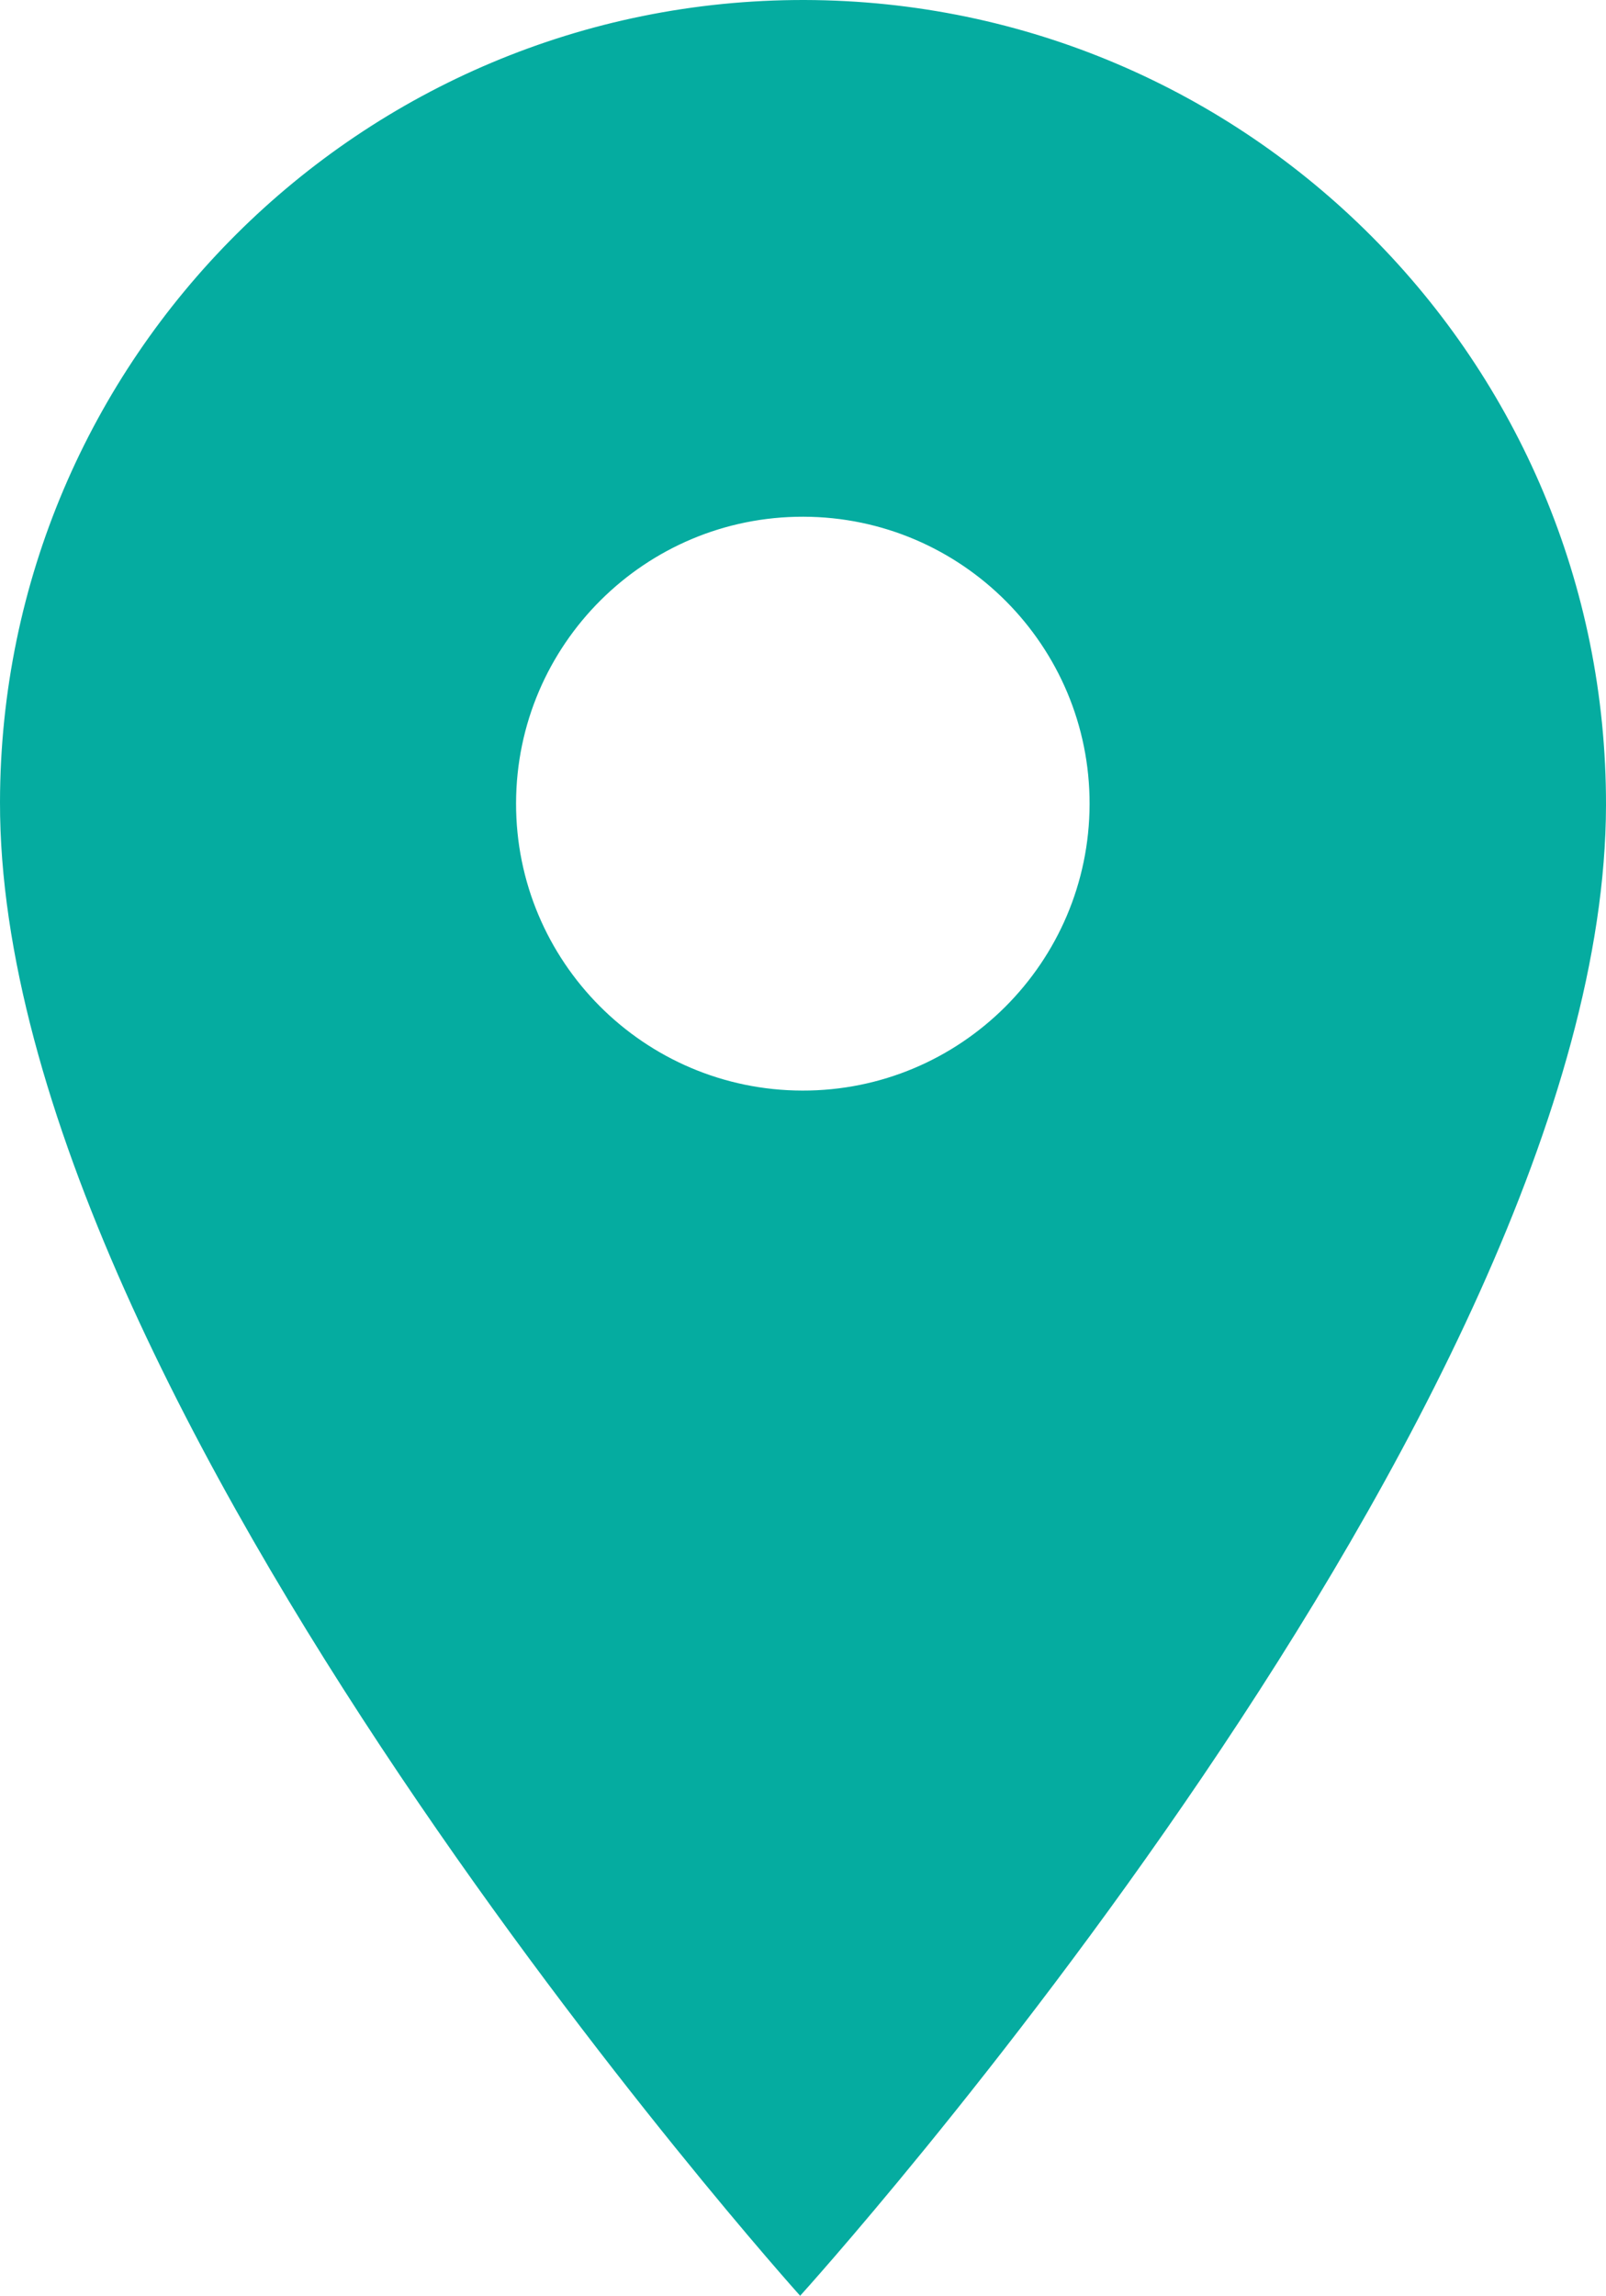
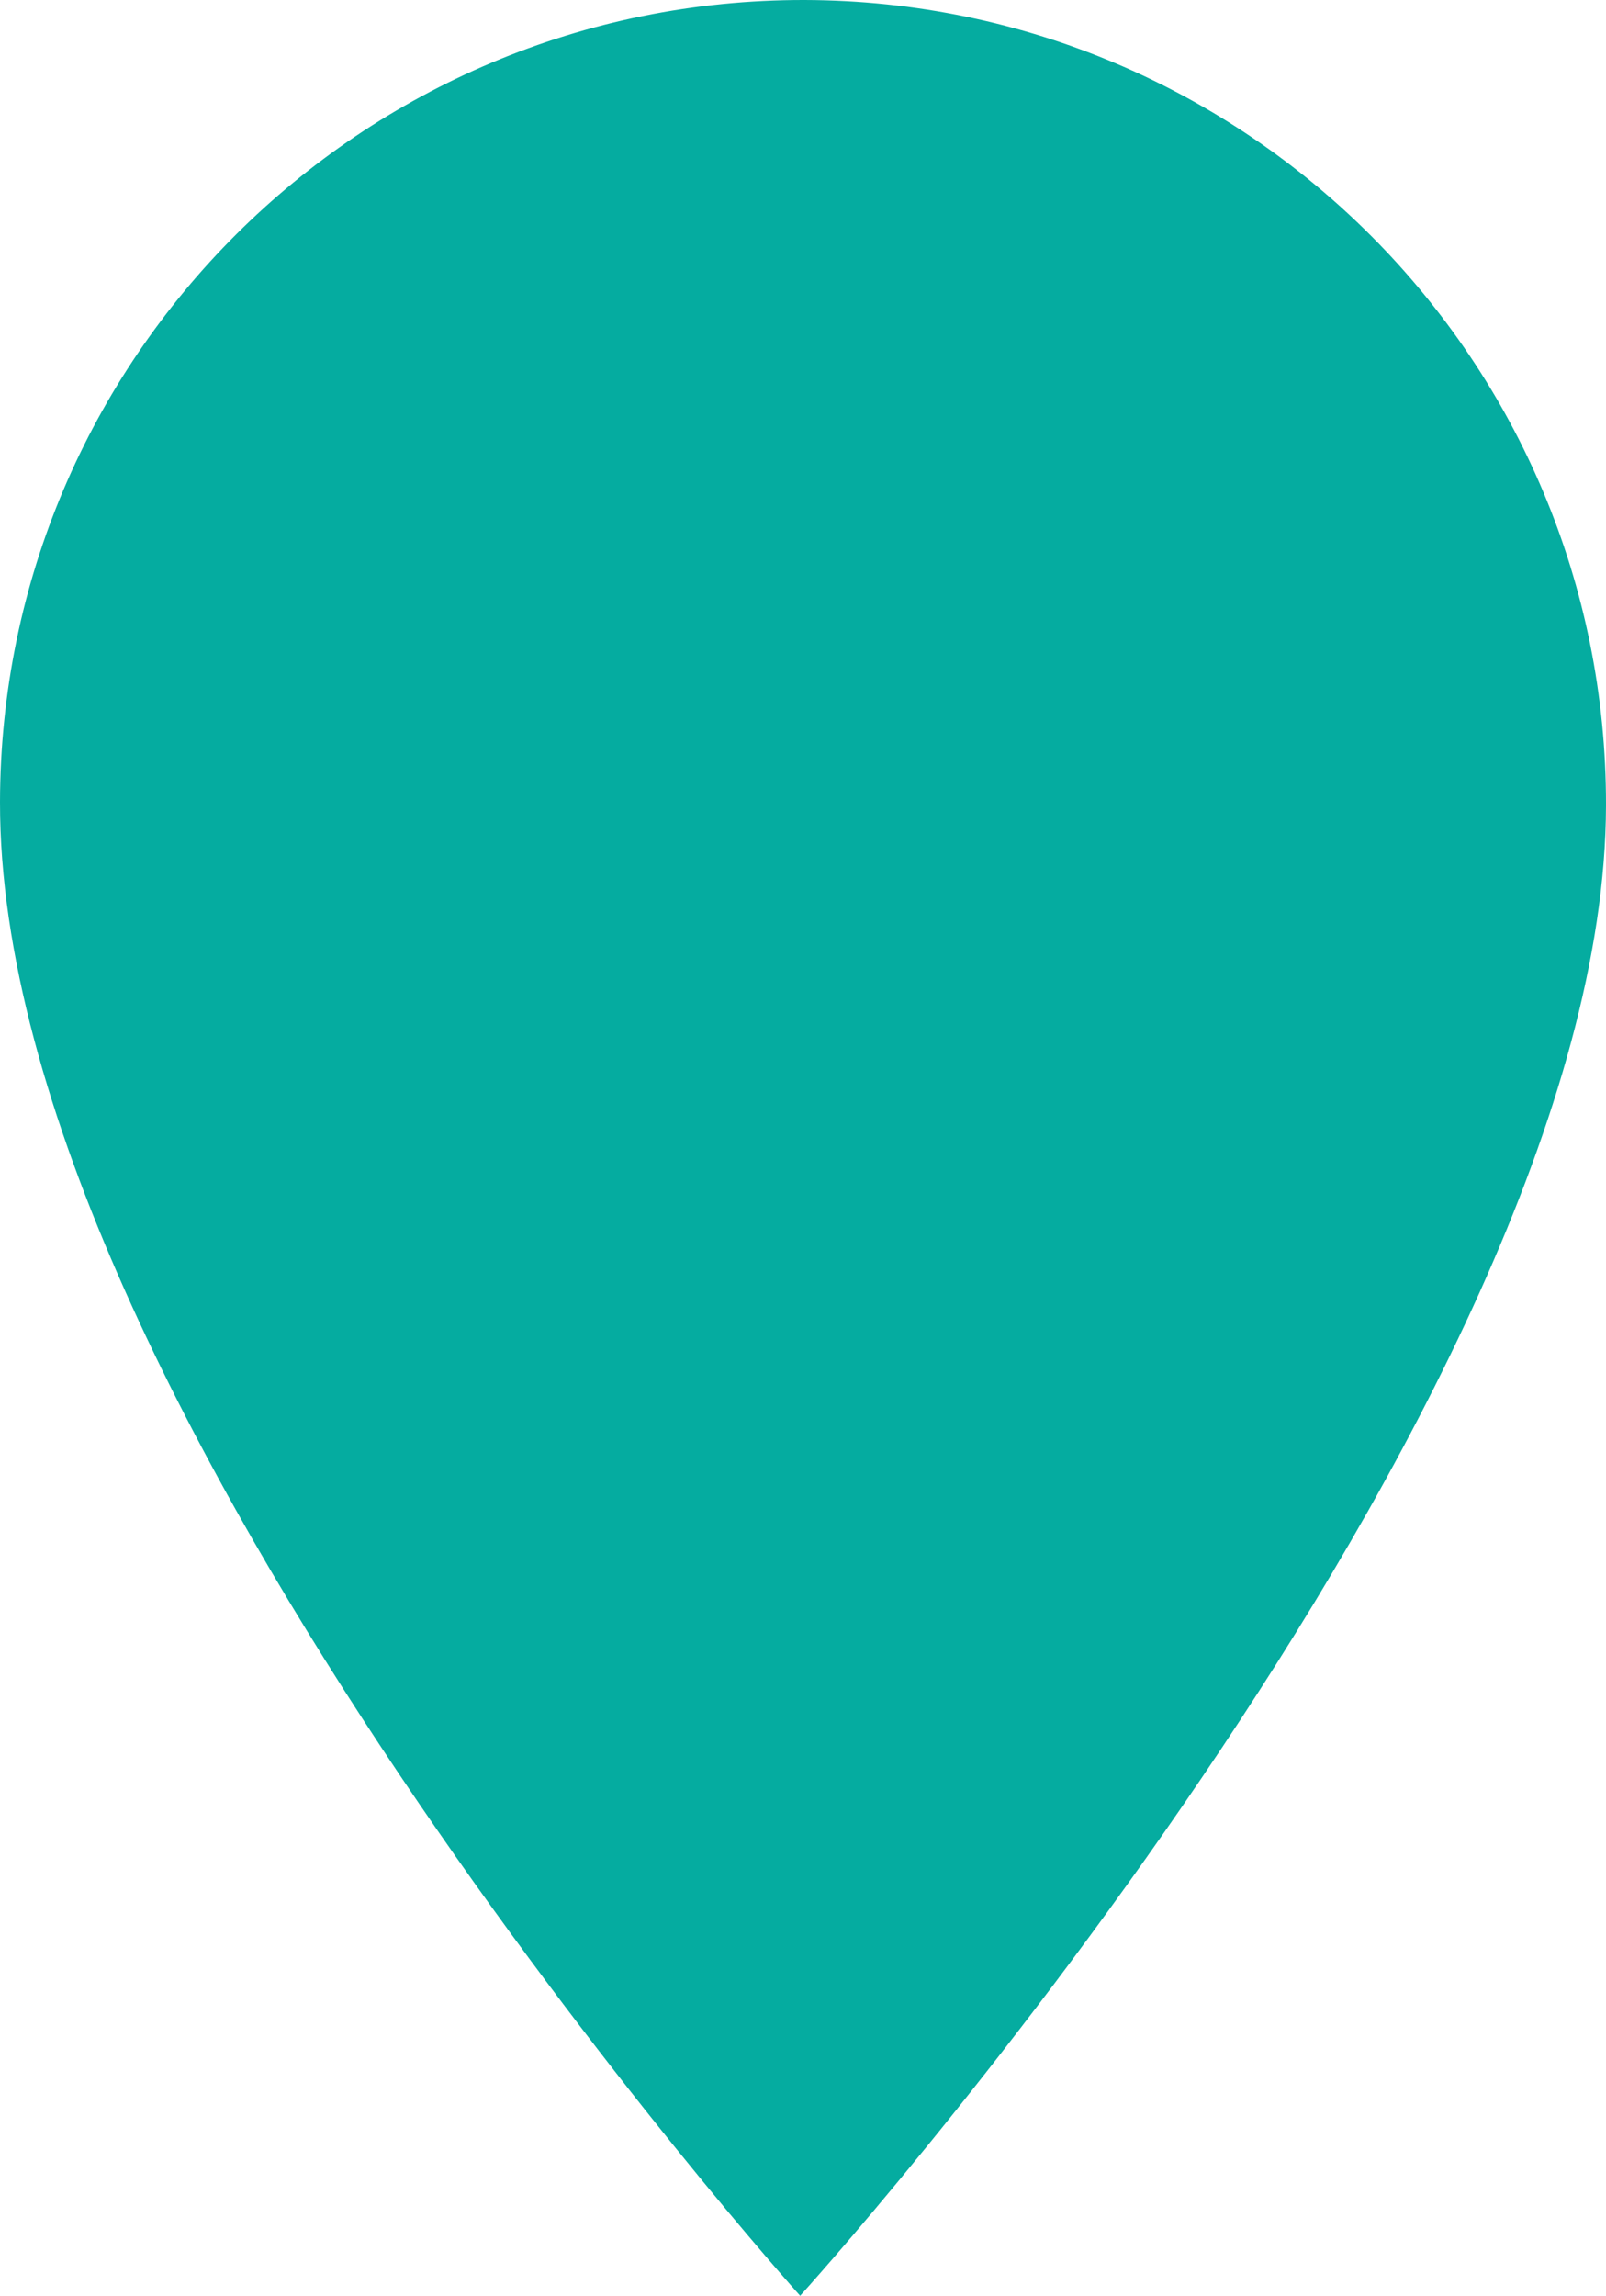
<svg xmlns="http://www.w3.org/2000/svg" xmlns:ns1="http://sodipodi.sourceforge.net/DTD/sodipodi-0.dtd" xmlns:ns2="http://www.inkscape.org/namespaces/inkscape" version="1.1" id="Ebene_1" x="0px" y="0px" viewBox="0 0 45 64.29" xml:space="preserve" ns1:docname="Icon Pin Türkis.svg" width="45" height="64.29" ns2:version="0.92.4 (5da689c313, 2019-01-14)">
  <defs id="defs15" />
  <ns1:namedview pagecolor="#ffffff" bordercolor="#666666" borderopacity="1" objecttolerance="10" gridtolerance="10" guidetolerance="10" ns2:pageopacity="0" ns2:pageshadow="2" ns2:window-width="2560" ns2:window-height="1377" id="namedview13" showgrid="false" fit-margin-top="0" fit-margin-left="0" fit-margin-right="0" fit-margin-bottom="0" ns2:zoom="1.4526438" ns2:cx="119.96344" ns2:cy="-215.67898" ns2:window-x="-8" ns2:window-y="-8" ns2:window-maximized="1" ns2:current-layer="Ebene_1" />
  <style type="text/css" id="style2">
	.st0{fill:#F2F2F2;}
	.st1{fill:#05ACA0;}
</style>
  <g id="g10" transform="translate(-97.97,-45.81)">
    <g id="g8">
-       <path class="st1" d="m 120.51,45.81 c -12.42,-0.02 -22.52,10.03 -22.54,22.46 -0.03,16.88 22.42,41.83 22.42,41.83 0,0 22.55,-24.87 22.58,-41.74 0.02,-12.43 -10.03,-22.52 -22.46,-22.55 z m -0.06,30.54 c -4.44,-0.01 -8.03,-3.62 -8.02,-8.05 0.01,-4.44 3.62,-8.03 8.05,-8.02 4.44,0.01 8.03,3.62 8.02,8.05 -0.01,4.43 -3.61,8.03 -8.05,8.02 z" id="path6" ns2:connector-curvature="0" style="fill:#05aca0" />
+       <path class="st1" d="m 120.51,45.81 c -12.42,-0.02 -22.52,10.03 -22.54,22.46 -0.03,16.88 22.42,41.83 22.42,41.83 0,0 22.55,-24.87 22.58,-41.74 0.02,-12.43 -10.03,-22.52 -22.46,-22.55 z c -4.44,-0.01 -8.03,-3.62 -8.02,-8.05 0.01,-4.44 3.62,-8.03 8.05,-8.02 4.44,0.01 8.03,3.62 8.02,8.05 -0.01,4.43 -3.61,8.03 -8.05,8.02 z" id="path6" ns2:connector-curvature="0" style="fill:#05aca0" />
    </g>
  </g>
</svg>